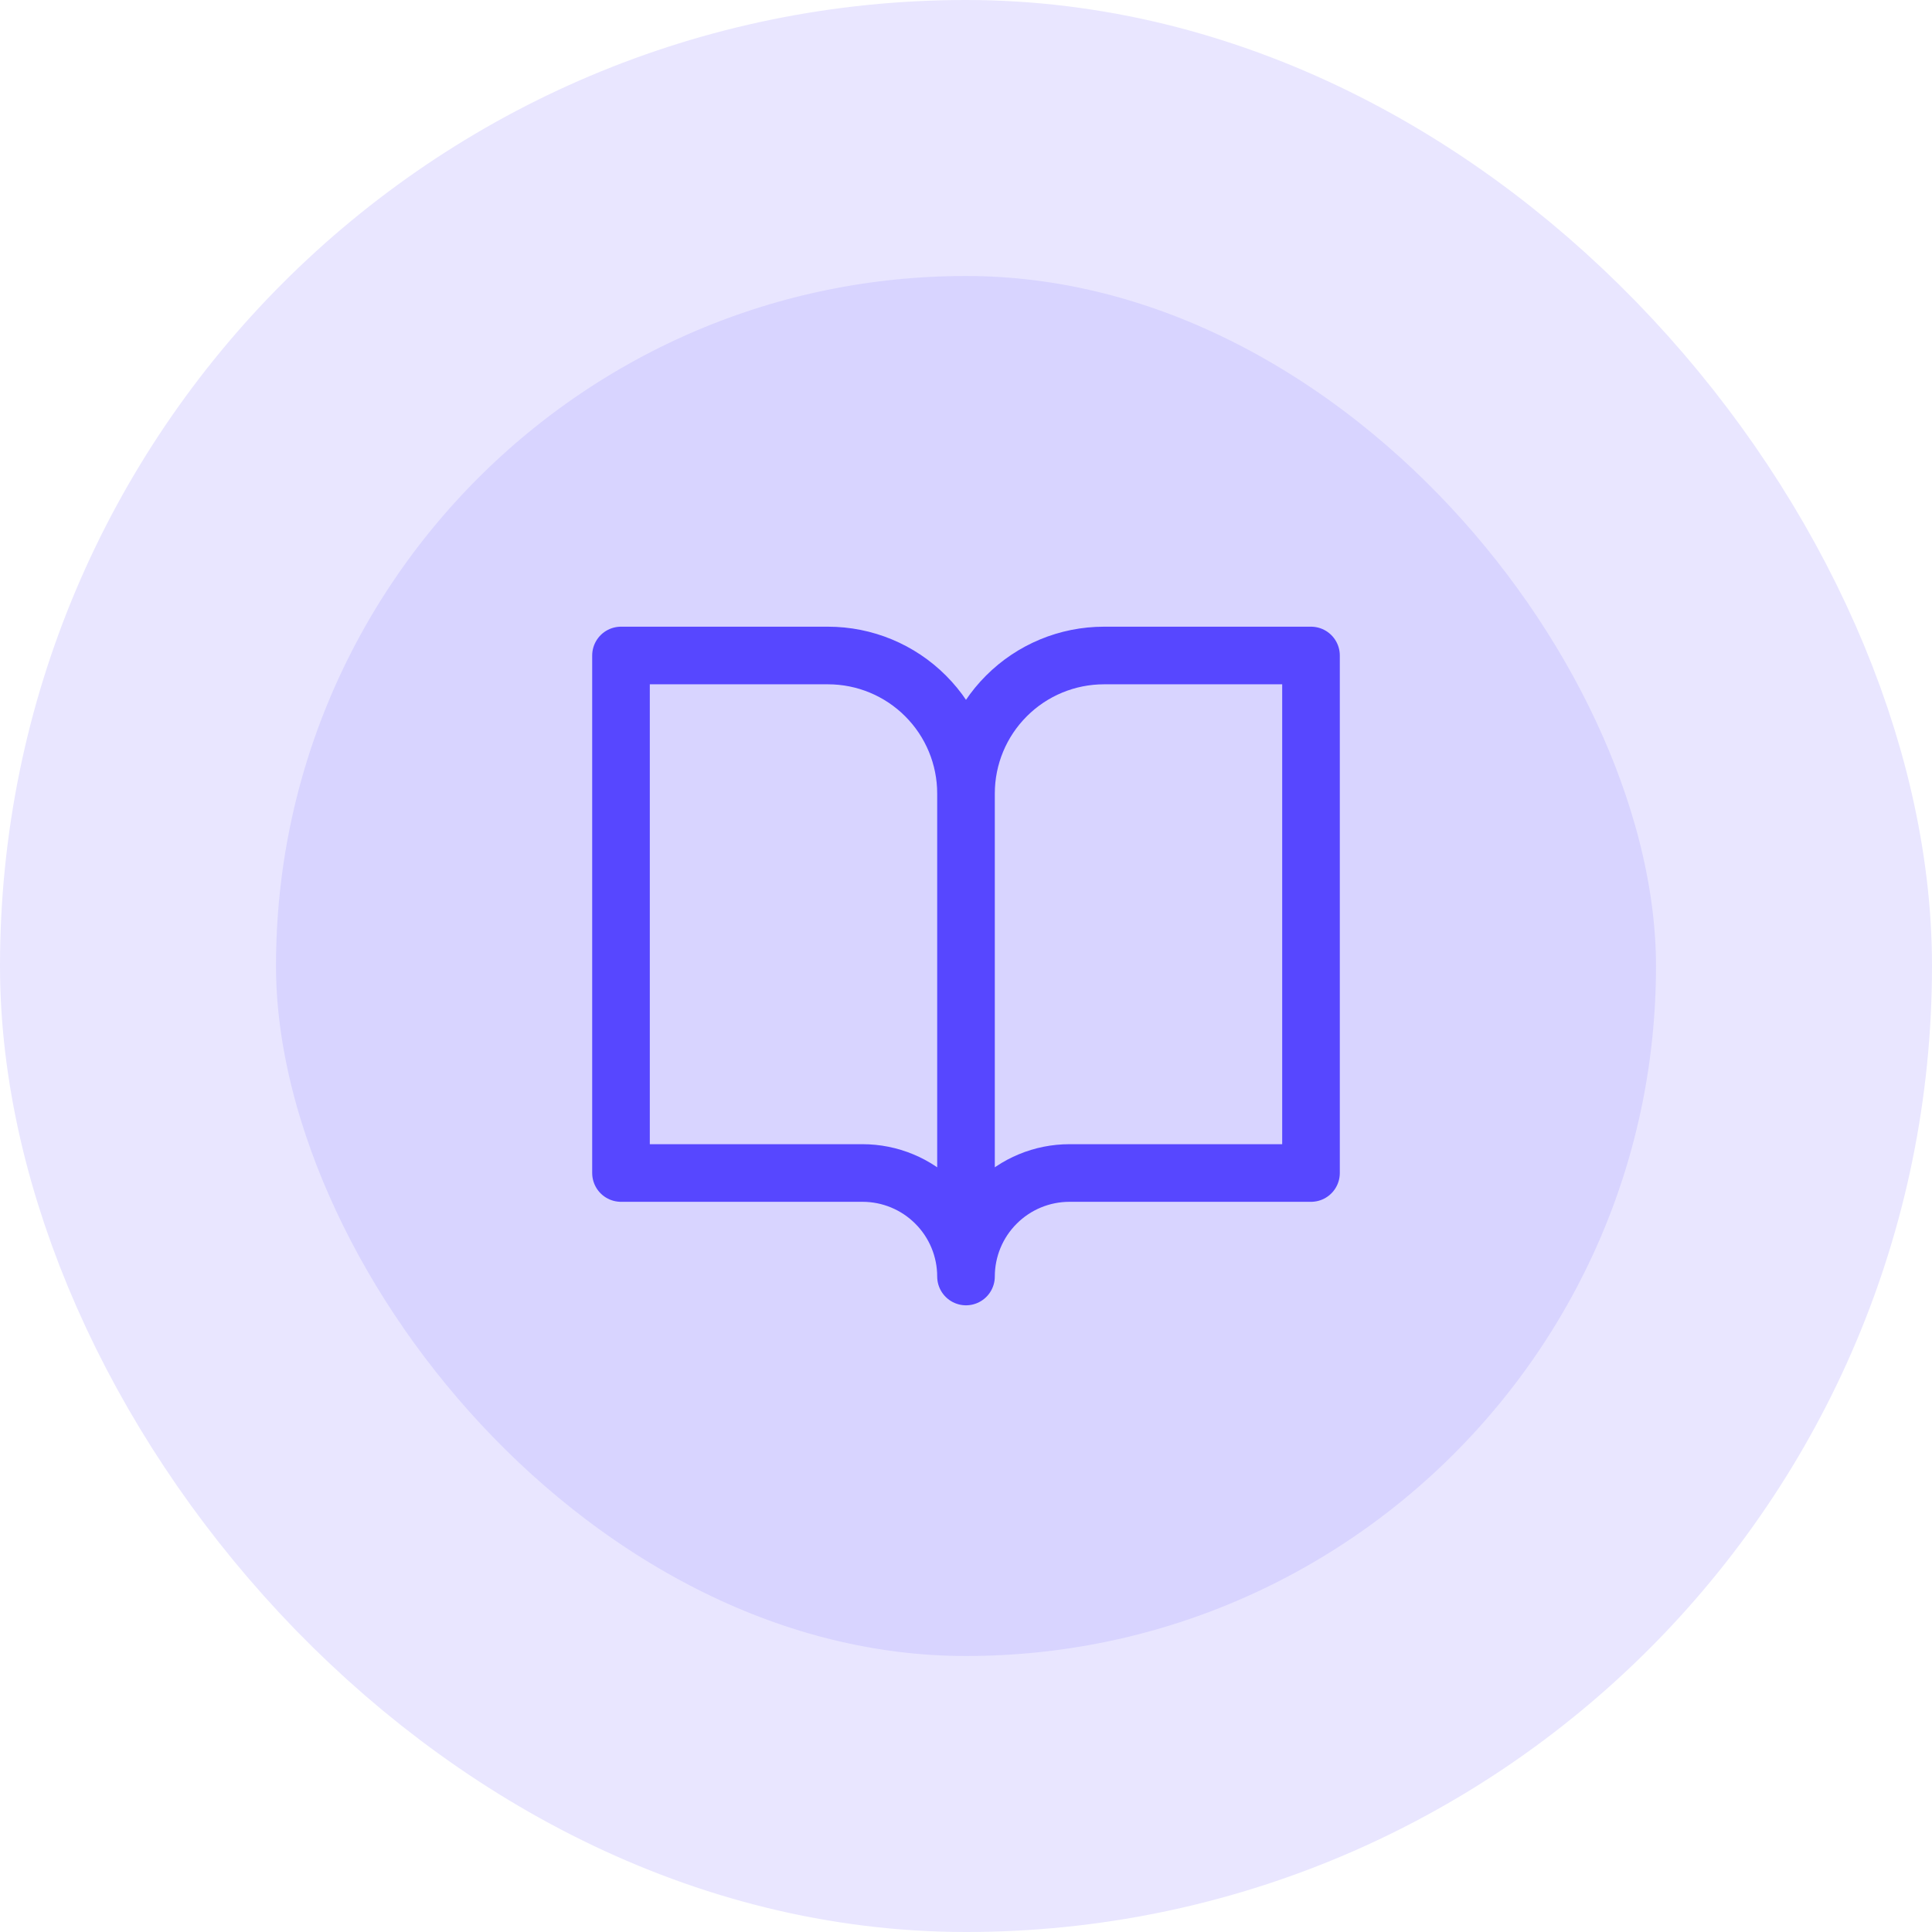
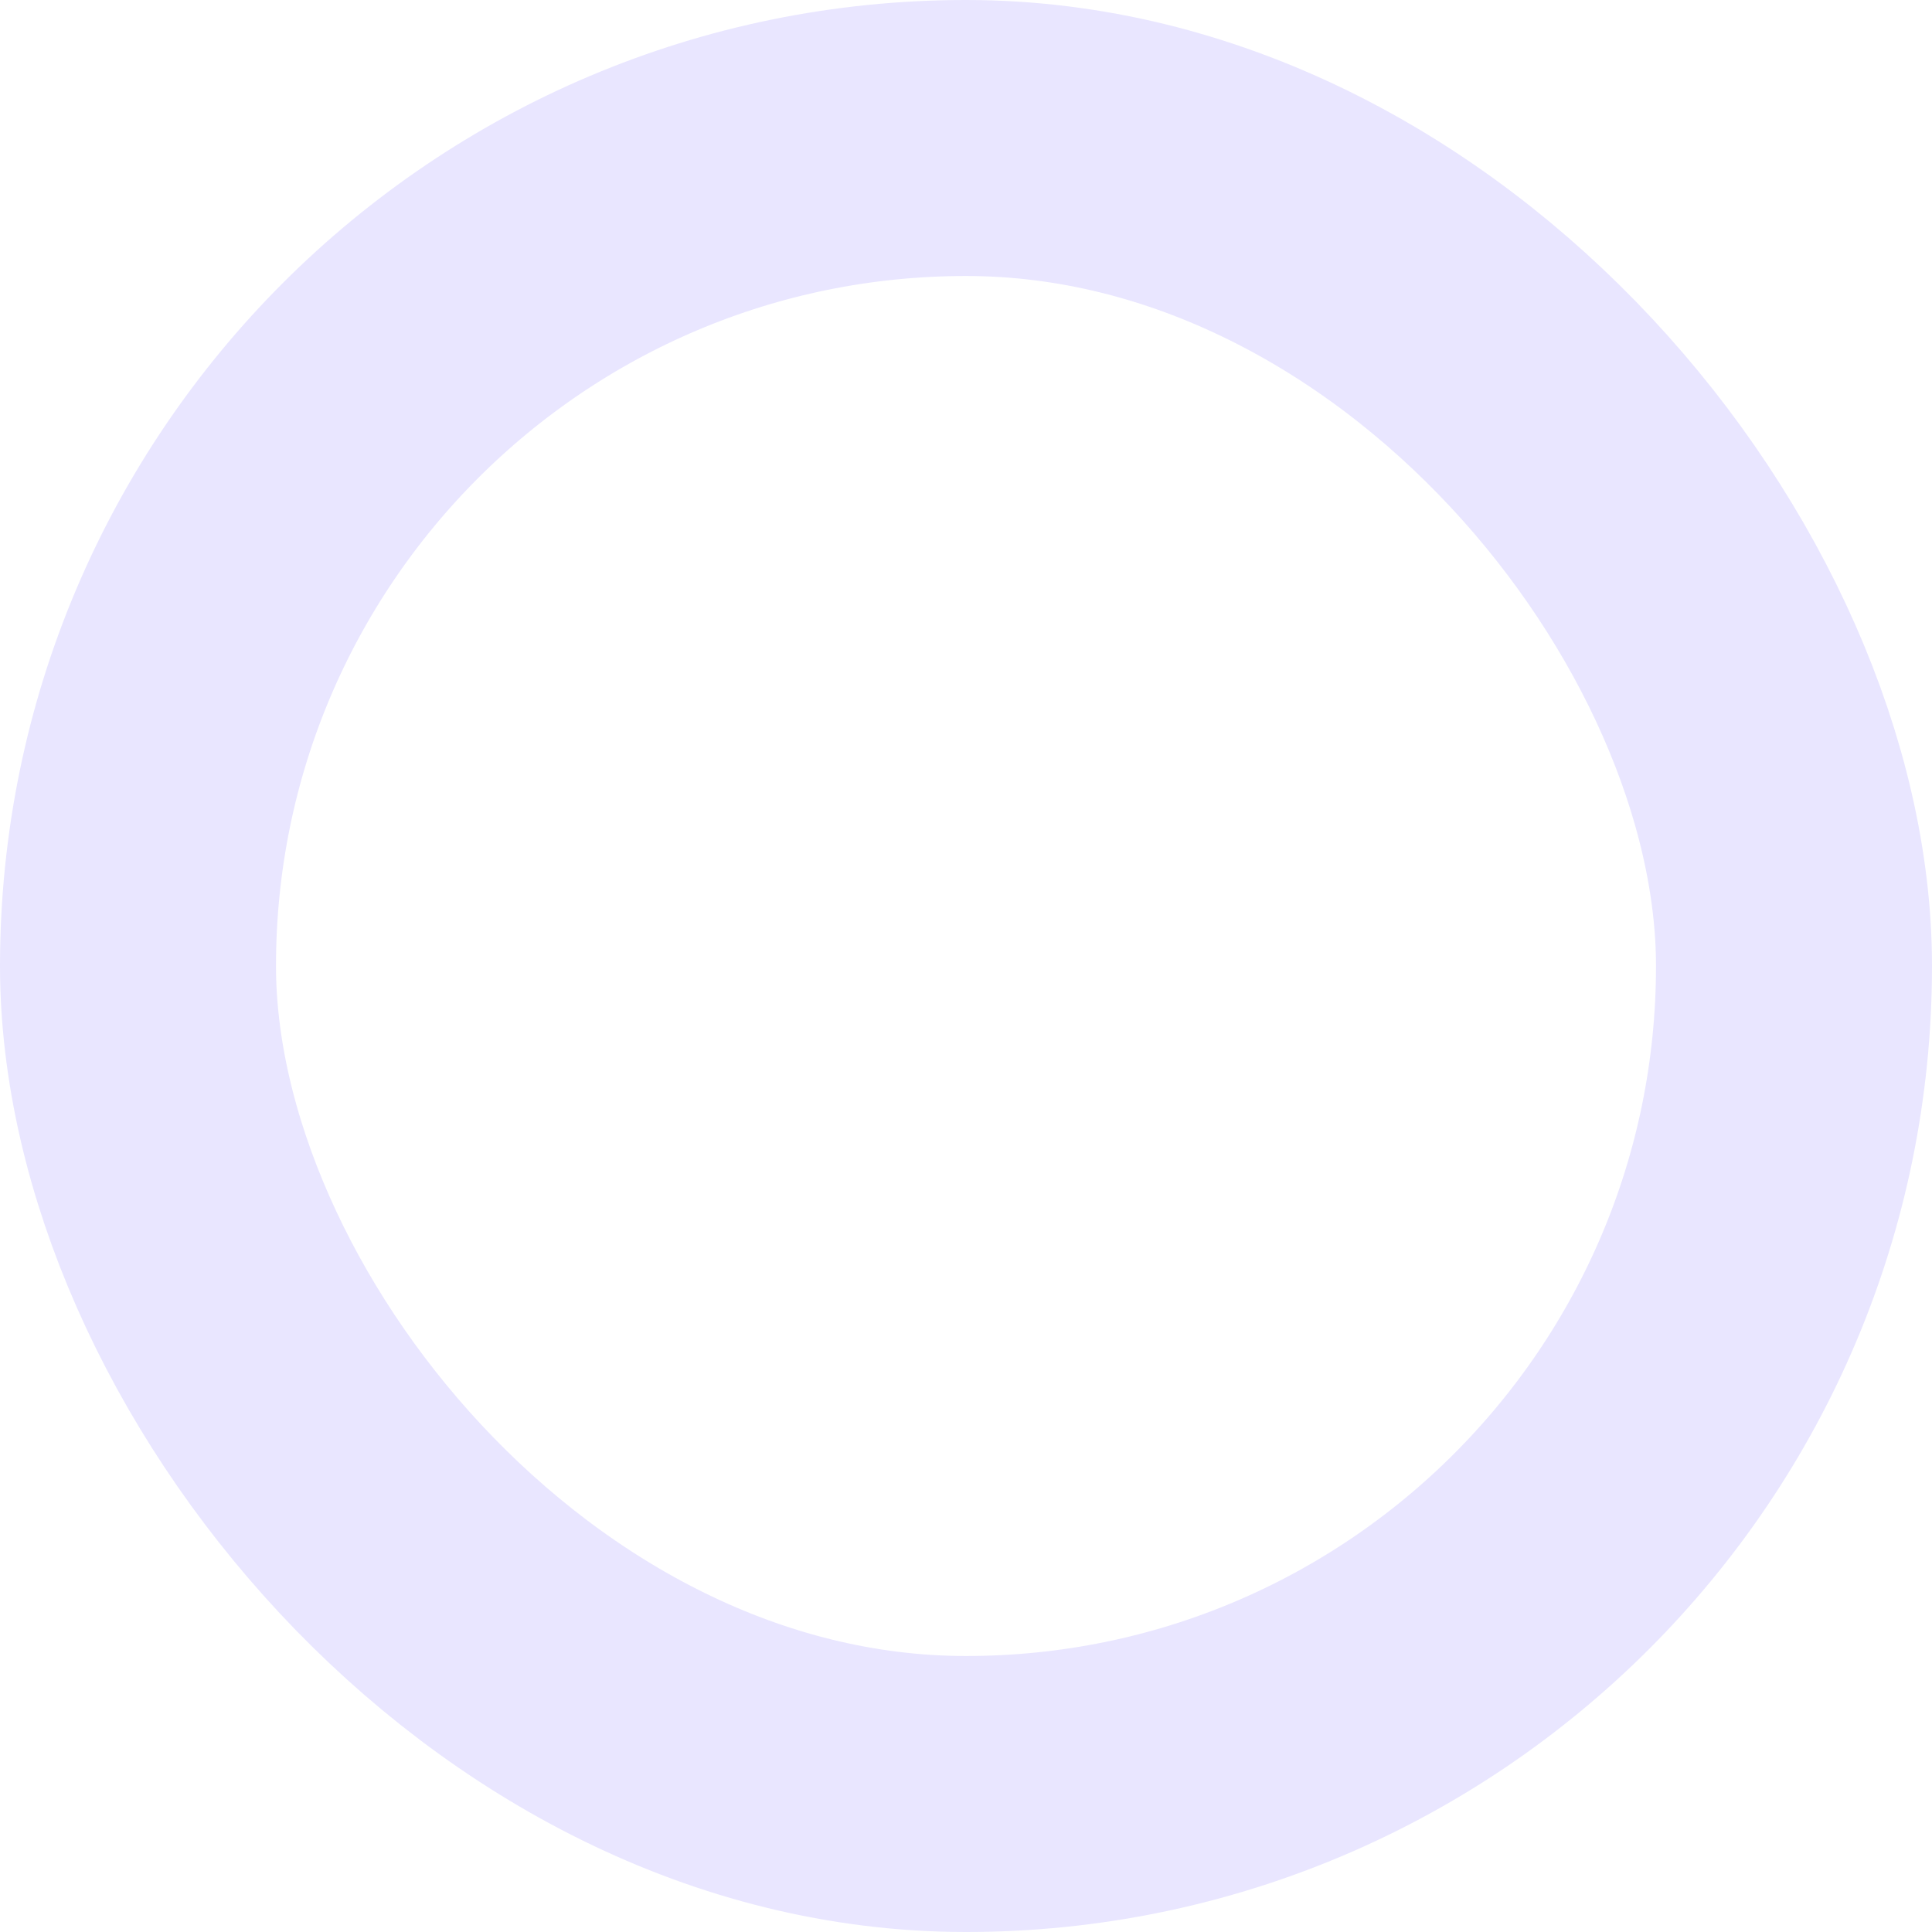
<svg xmlns="http://www.w3.org/2000/svg" width="56" height="56" viewBox="0 0 56 56" fill="none">
-   <rect x="4" y="4" width="48" height="48" rx="24" fill="#D8D4FF" />
  <rect x="4" y="4" width="48" height="48" rx="24" stroke="#E9E6FF" stroke-width="8" />
-   <path d="M28 23C28 21.939 27.579 20.922 26.828 20.172C26.078 19.421 25.061 19 24 19H18V34H25C25.796 34 26.559 34.316 27.121 34.879C27.684 35.441 28 36.204 28 37M28 23V37M28 23C28 21.939 28.421 20.922 29.172 20.172C29.922 19.421 30.939 19 32 19H38V34H31C30.204 34 29.441 34.316 28.879 34.879C28.316 35.441 28 36.204 28 37" stroke="#5747FF" stroke-width="1.67" stroke-linecap="round" stroke-linejoin="round" />
</svg>